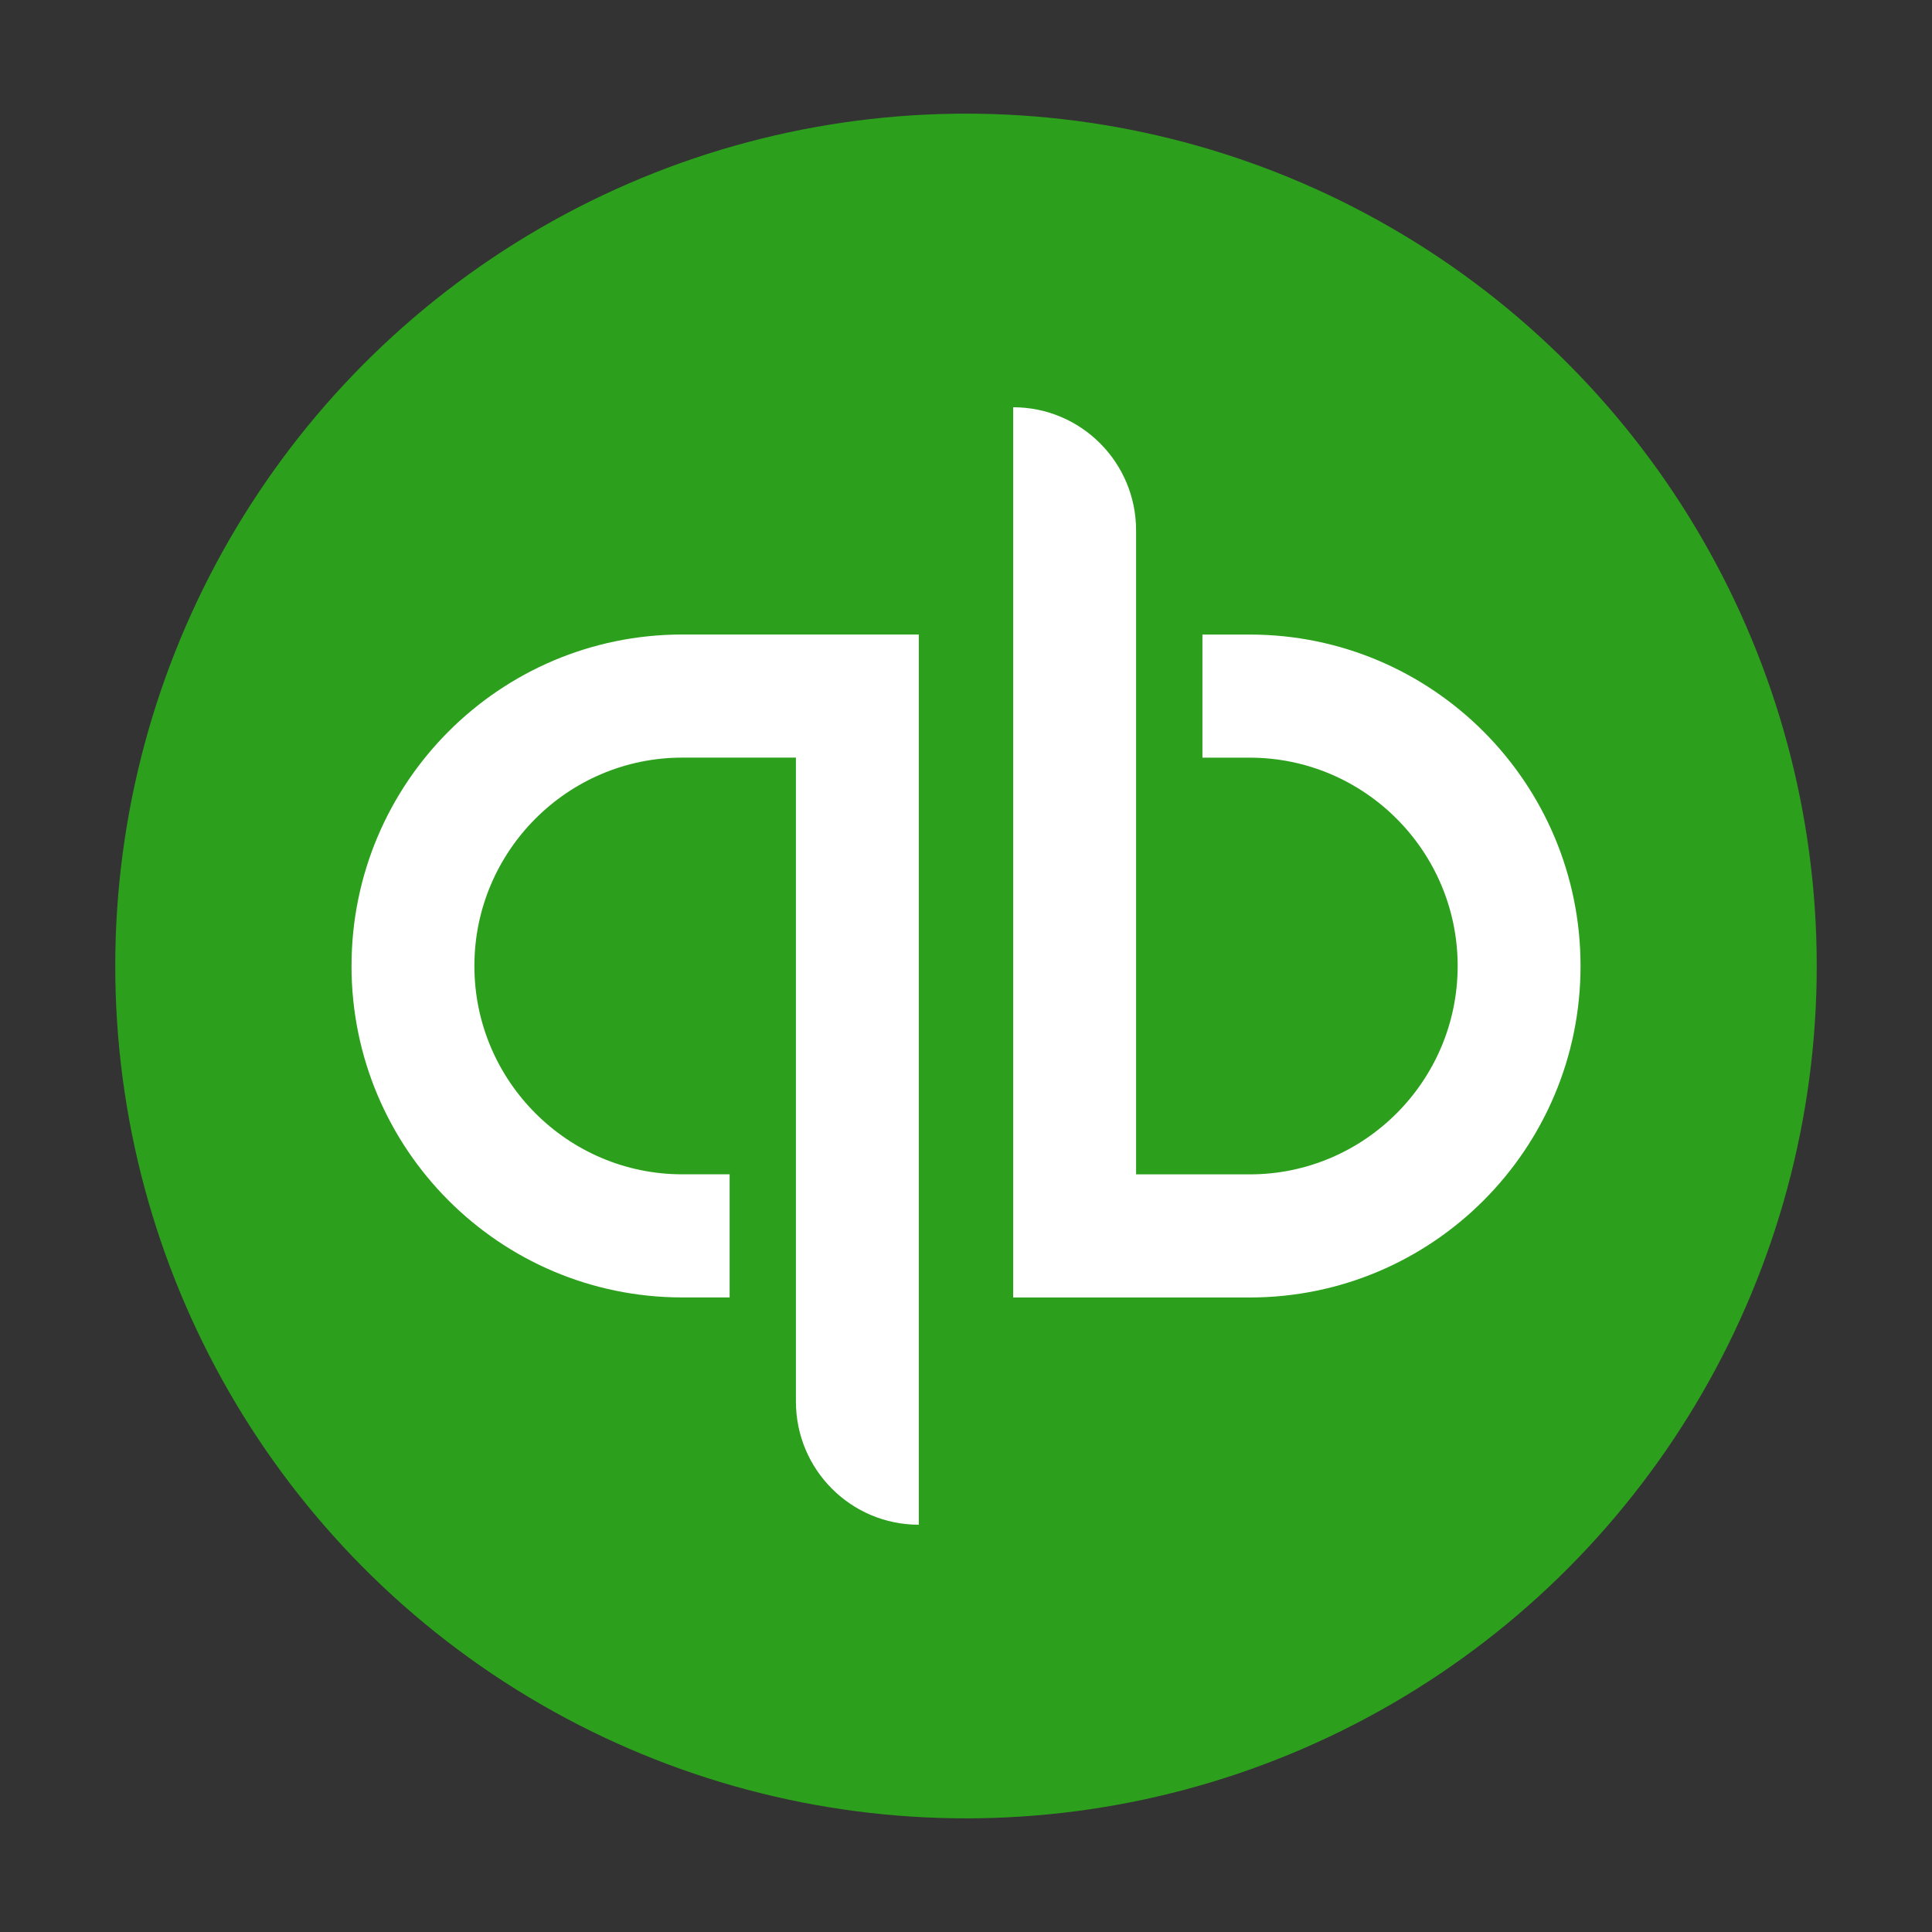
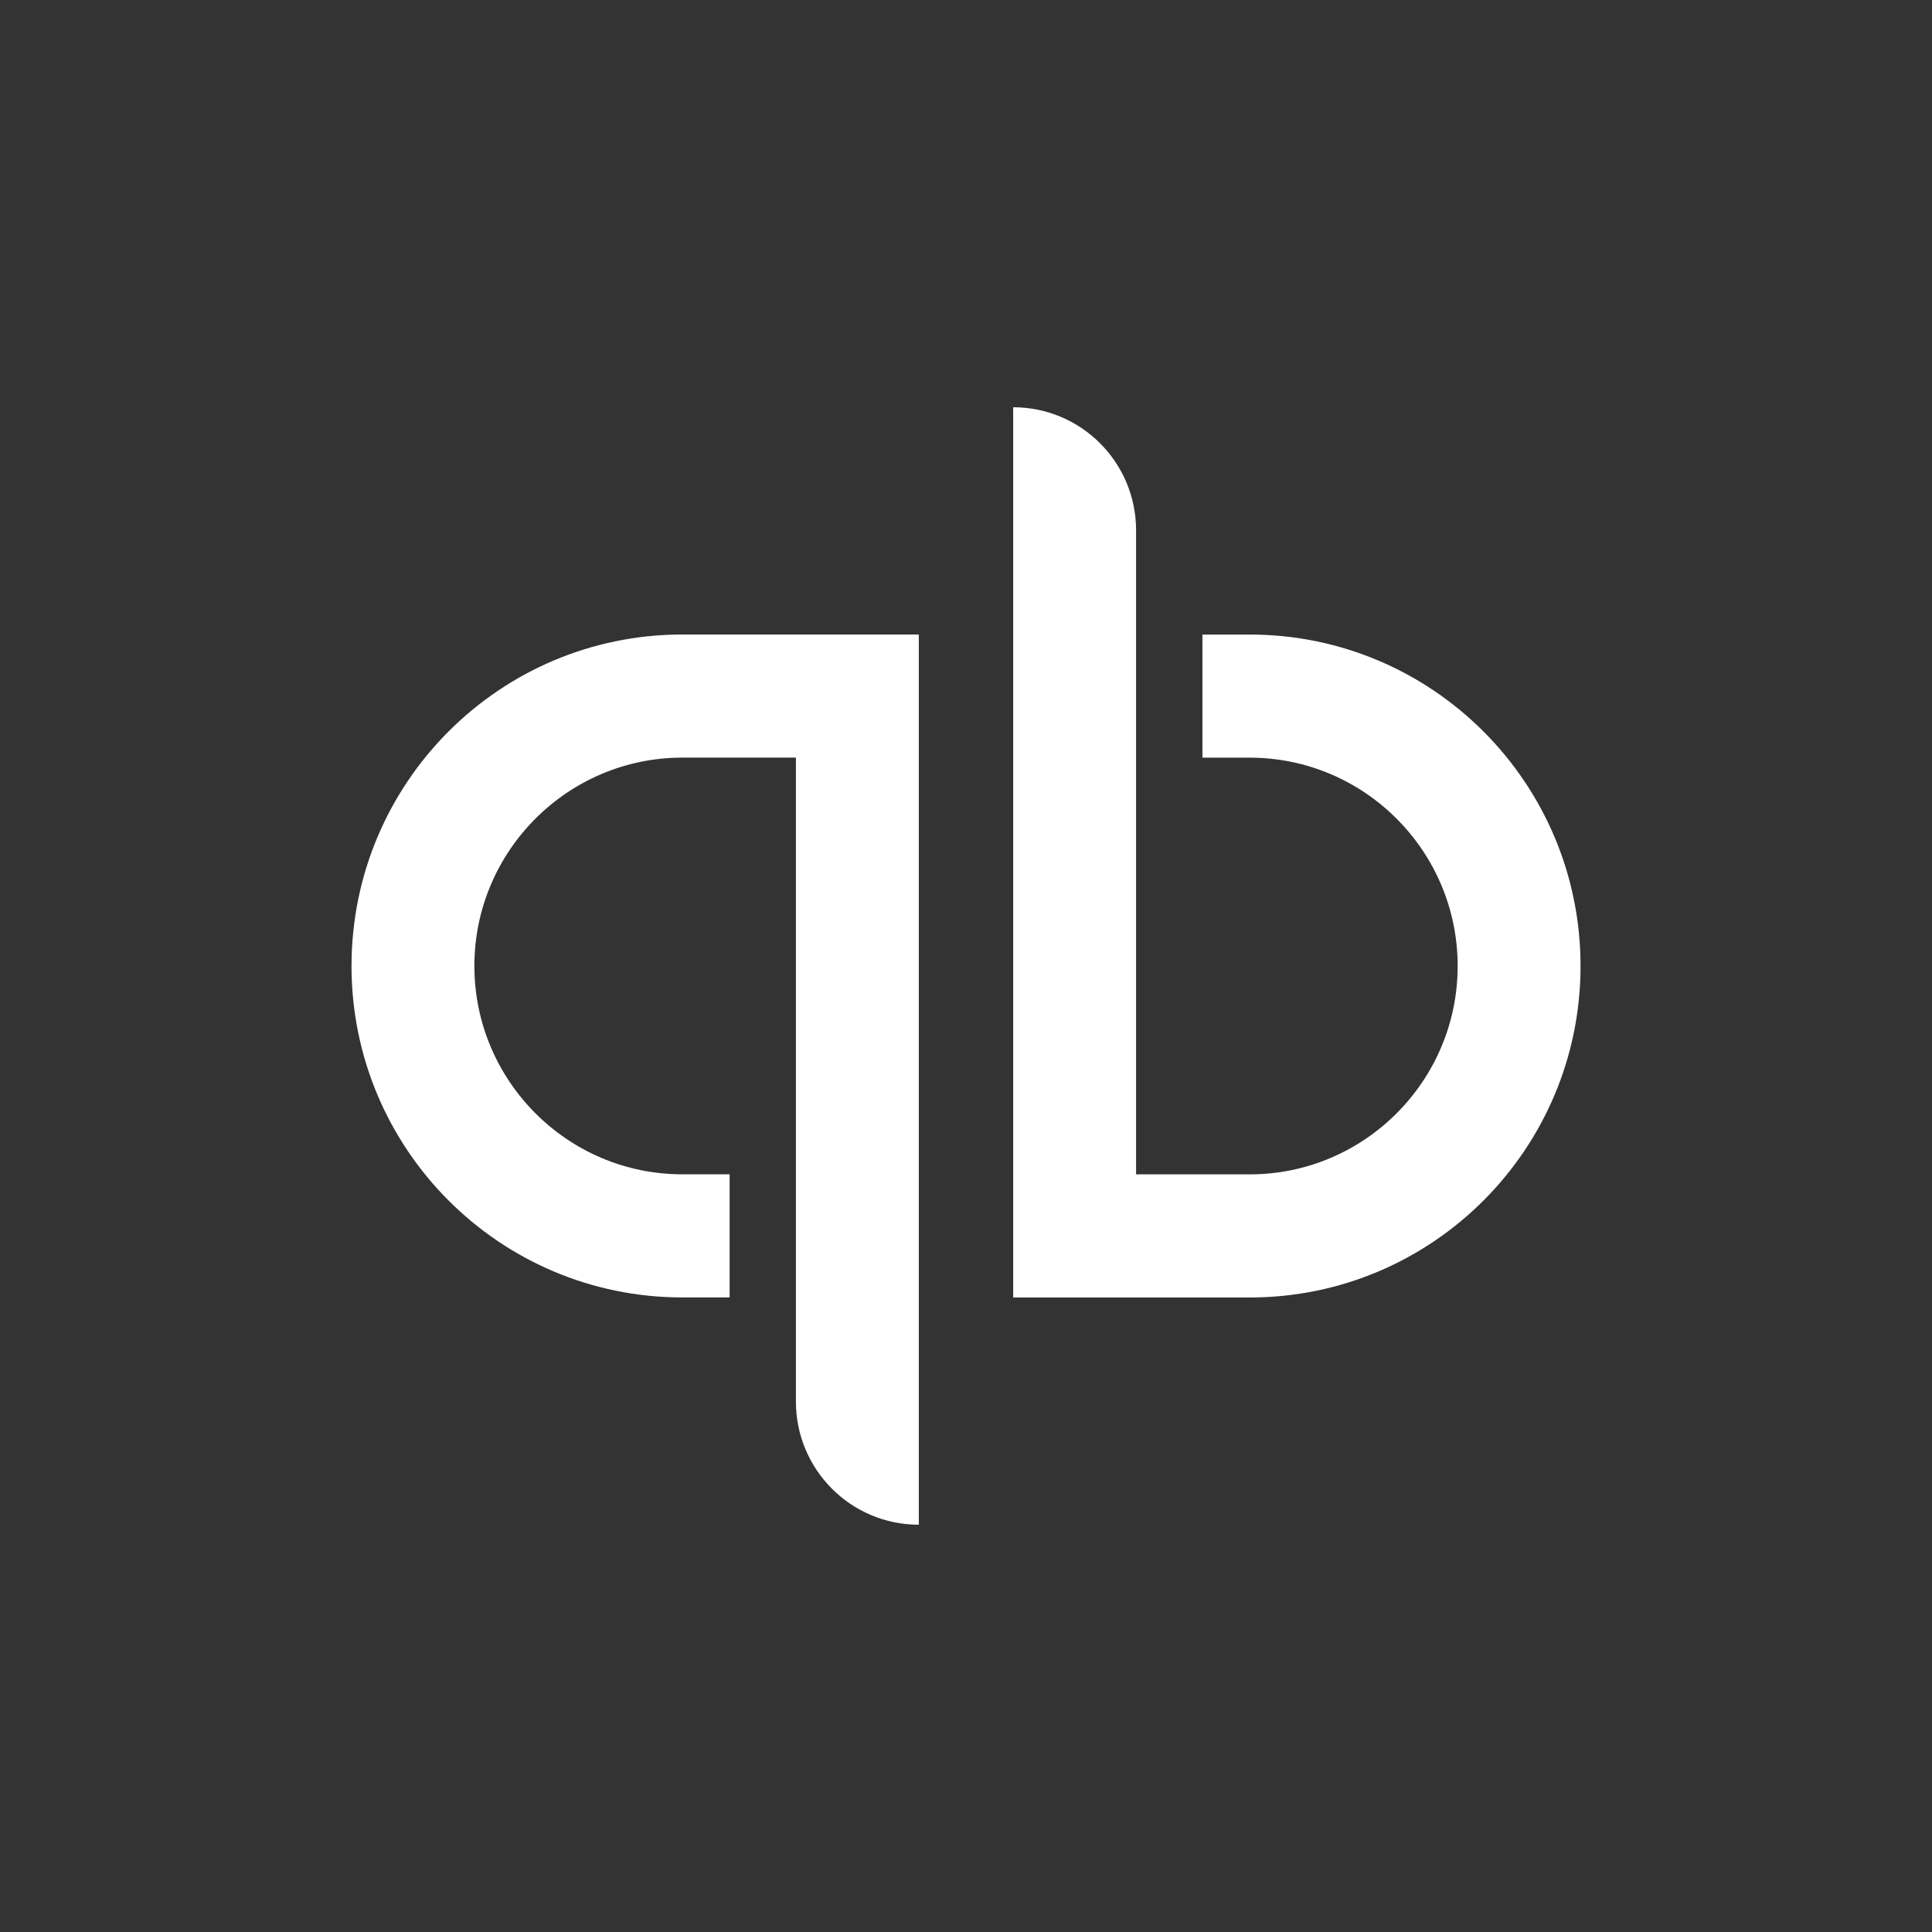
<svg xmlns="http://www.w3.org/2000/svg" viewBox="0 0 120 120">
  <rect x="0" y="0" width="120" height="120" fill="#333333" stroke="none" />
-   <ellipse rx="52.841" ry="52.941" transform="translate(60 60)" fill="#2ca01c" fillRule="evenodd" />
  <path d="M15.108,53.205c0,11.371,9.2,20.588,20.549,20.588h2.936v-7.647h-2.936c-7.123,0-12.917-5.805-12.917-12.941c0-7.135,5.794-12.941,12.917-12.941h7.054v40c0,4.224,3.417,7.647,7.633,7.647v-55.294h-14.686c-11.349,0-20.549,9.219-20.549,20.588v0ZM70.896,32.62h-2.936v7.647h2.936c7.121,0,12.917,5.806,12.917,12.941s-5.796,12.941-12.917,12.941h-7.057v-40c0-4.224-3.417-7.647-7.633-7.647v55.294h14.69c11.348,0,20.549-9.218,20.549-20.588s-9.201-20.588-20.549-20.588v0Z" transform="translate(6.725 6.793)" fill="#fff" fillRule="evenodd" />
</svg>